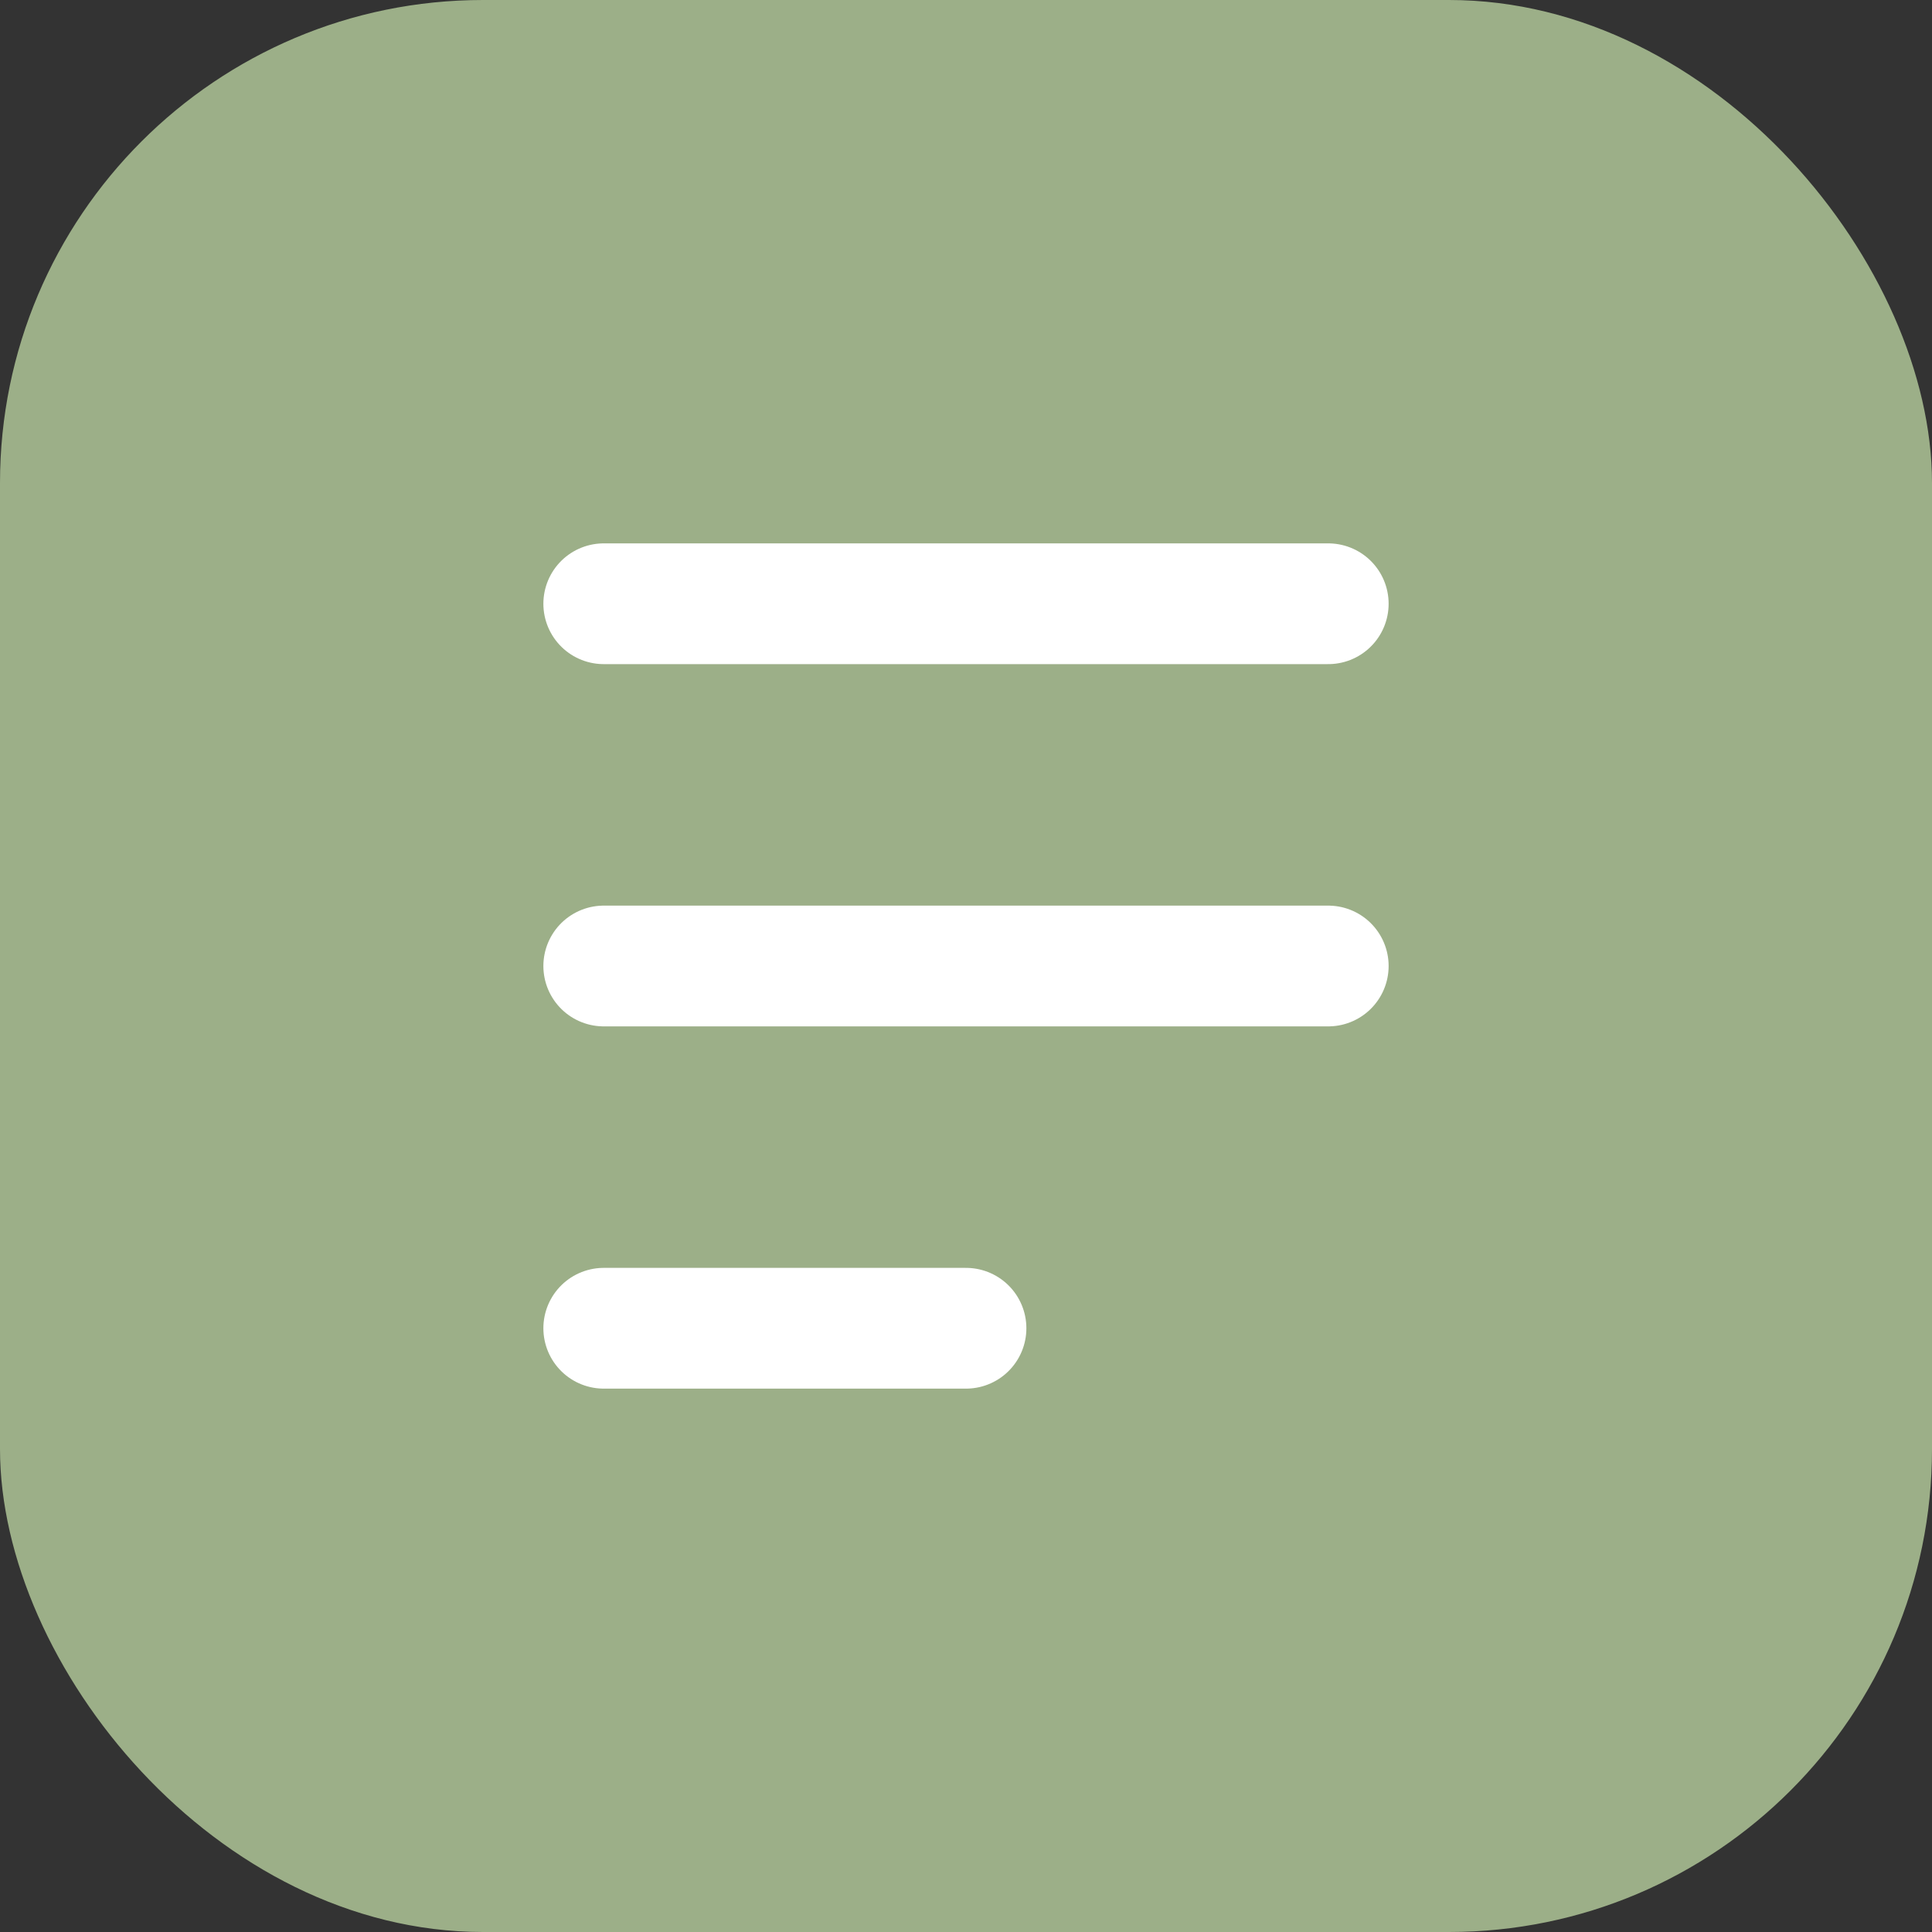
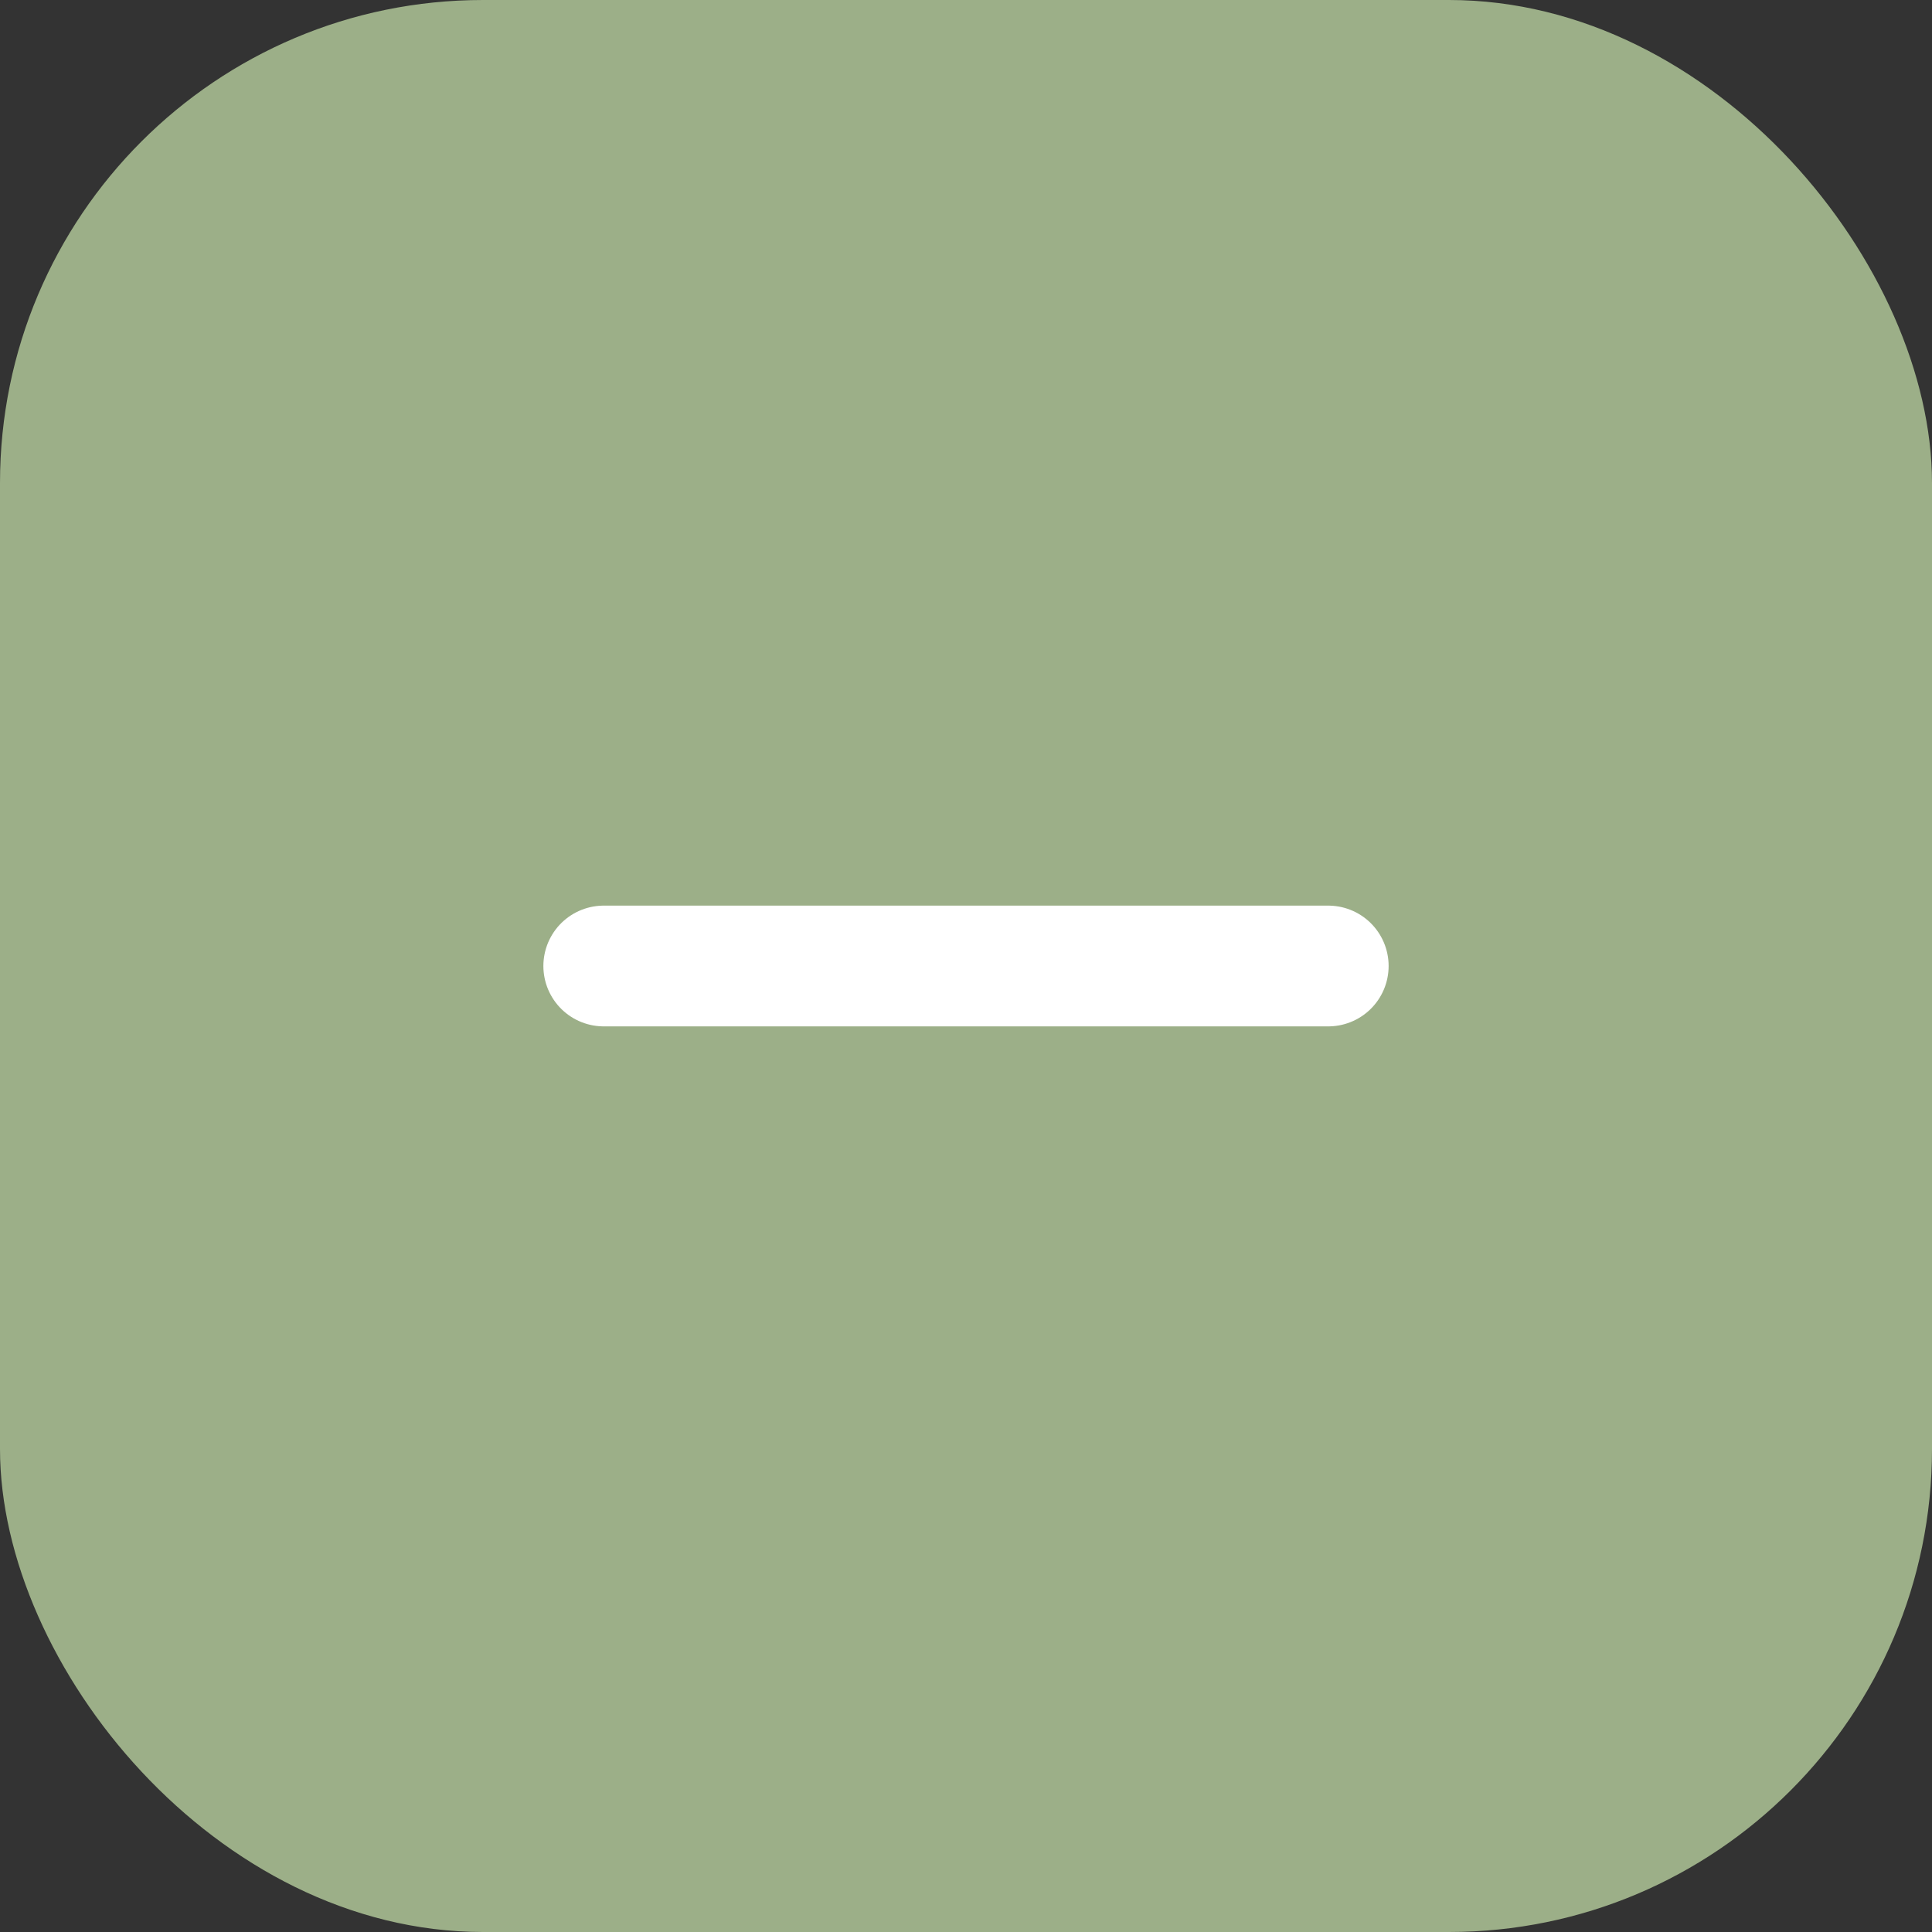
<svg xmlns="http://www.w3.org/2000/svg" width="64" height="64" viewBox="0 0 64 64" fill="none">
  <rect x="0" y="0" width="64" height="64" fill="#333333" stroke="none" />
  <rect width="64" height="64" rx="16" fill="#9CAF88" />
-   <path d="M20 20H44" stroke="white" stroke-width="4" stroke-linecap="round" />
  <path d="M20 32H44" stroke="white" stroke-width="4" stroke-linecap="round" />
-   <path d="M20 44H32" stroke="white" stroke-width="4" stroke-linecap="round" />
</svg>